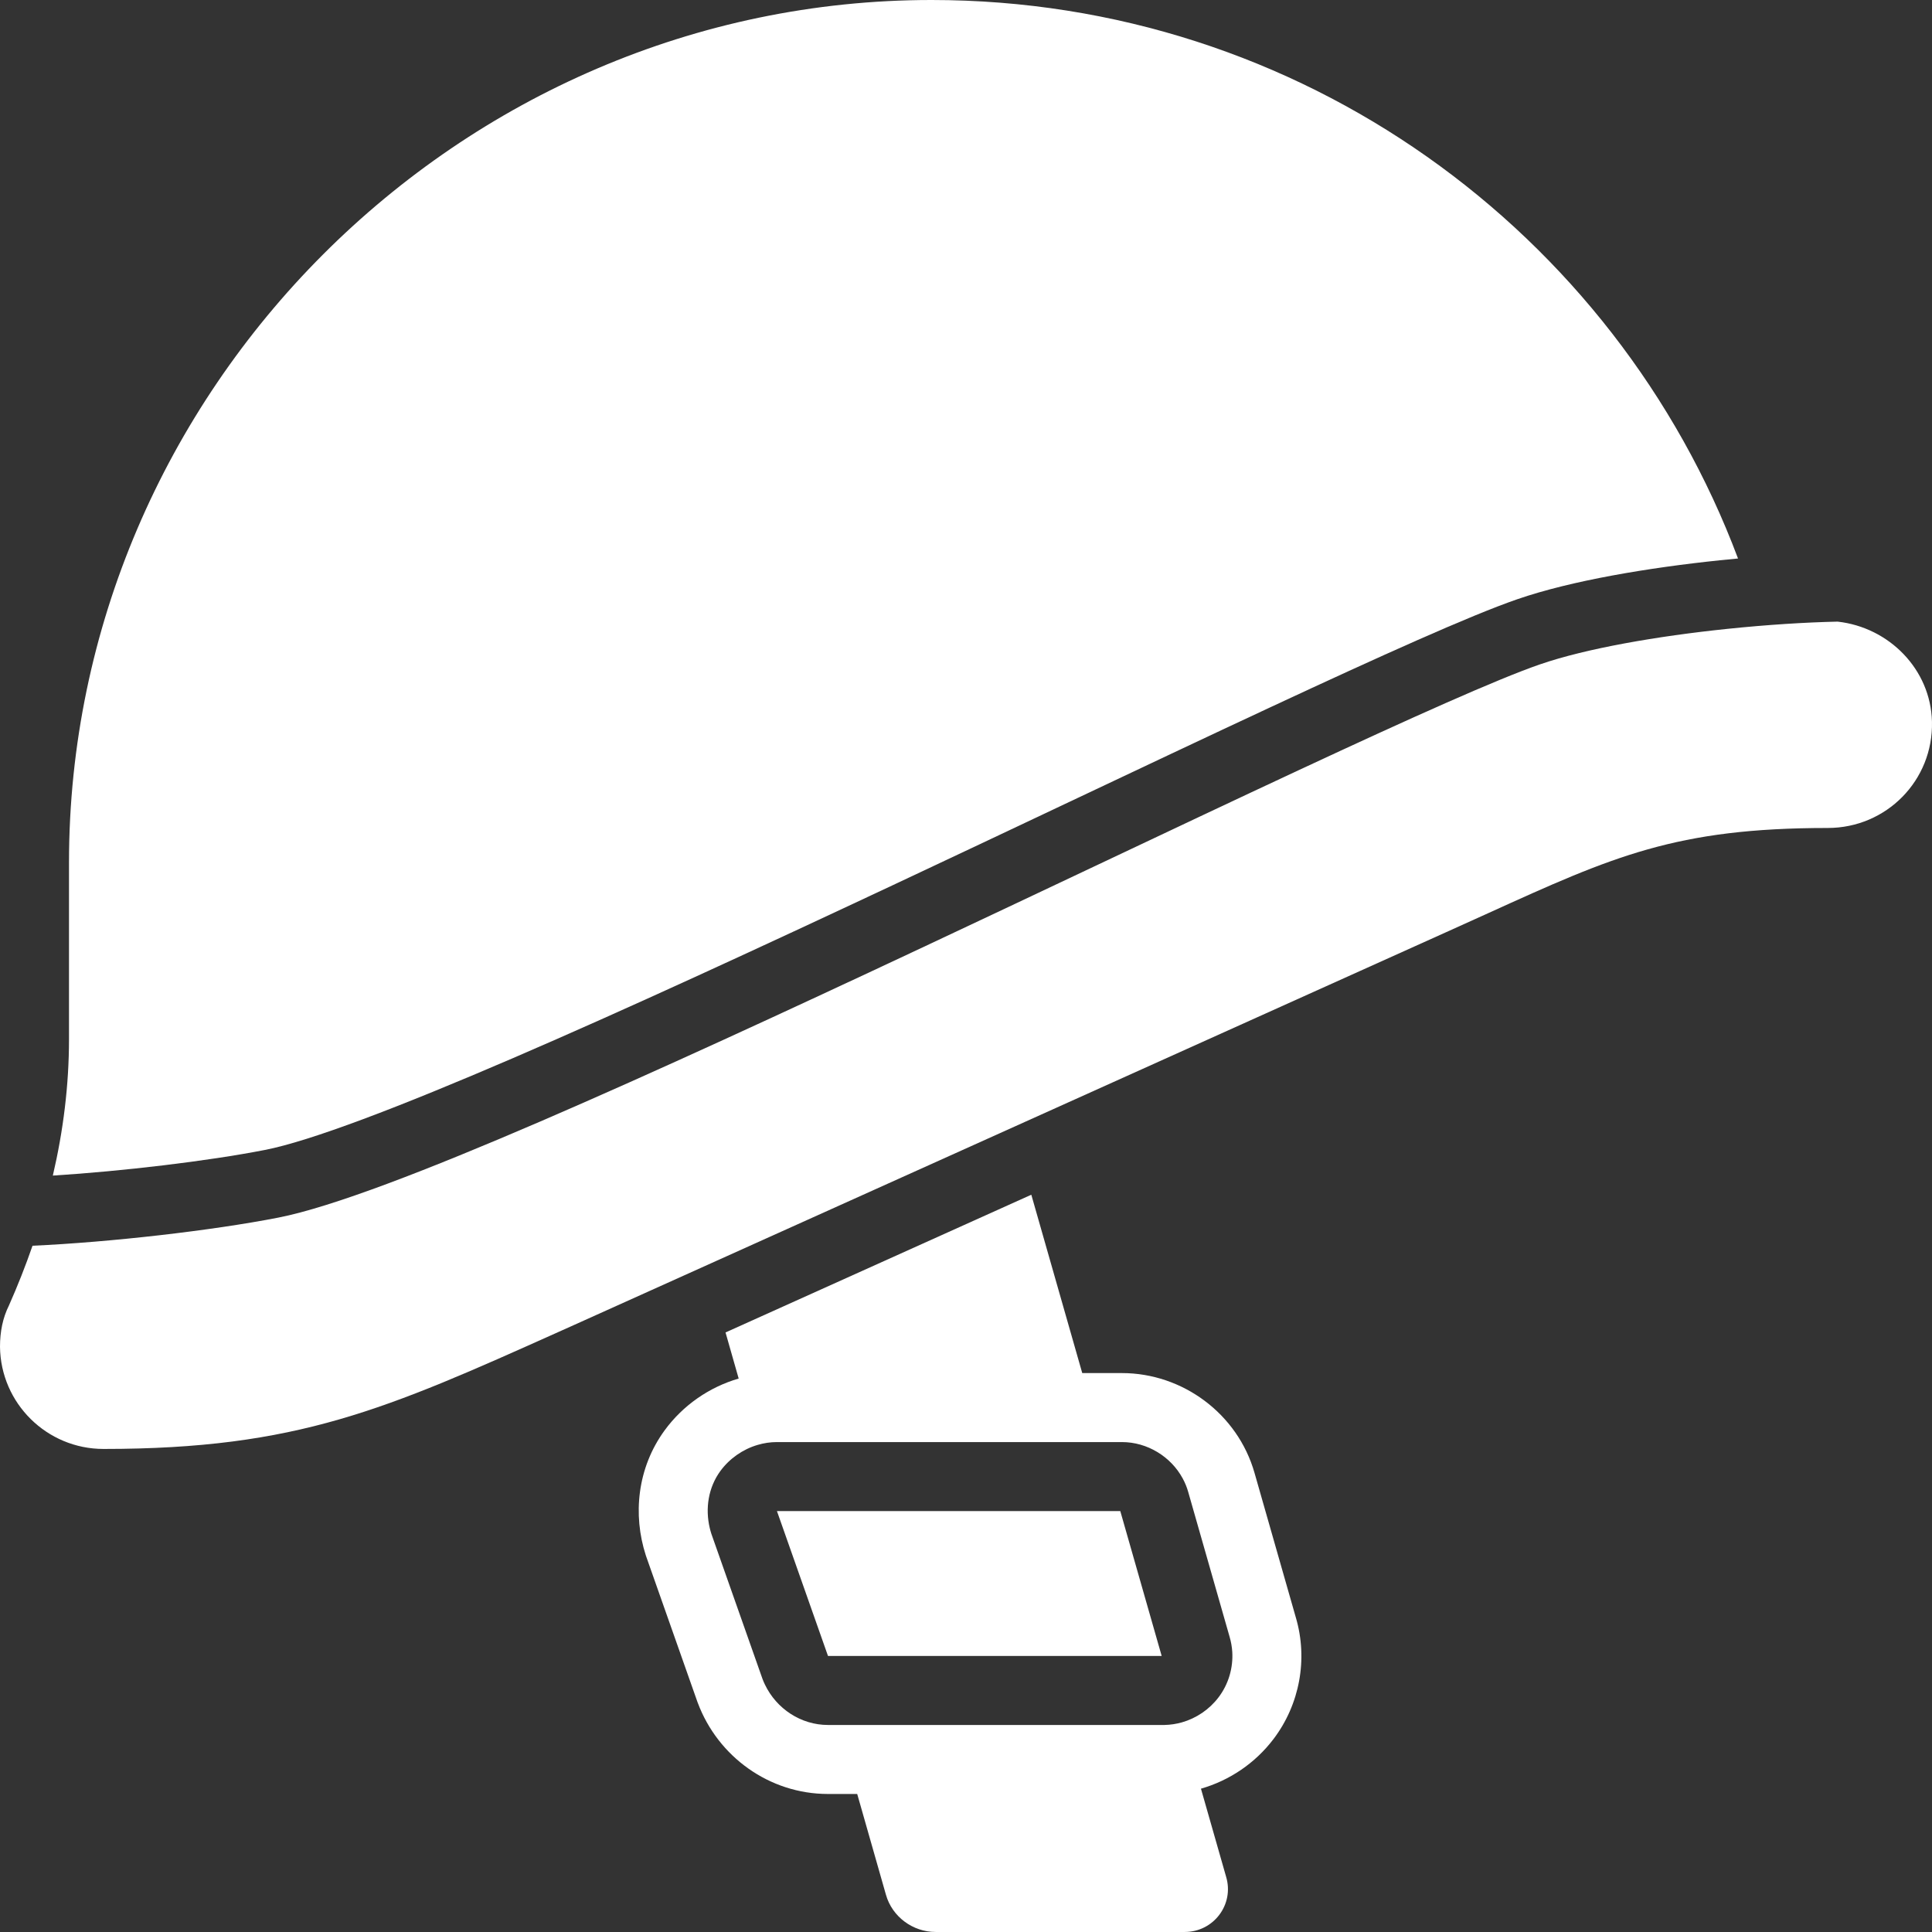
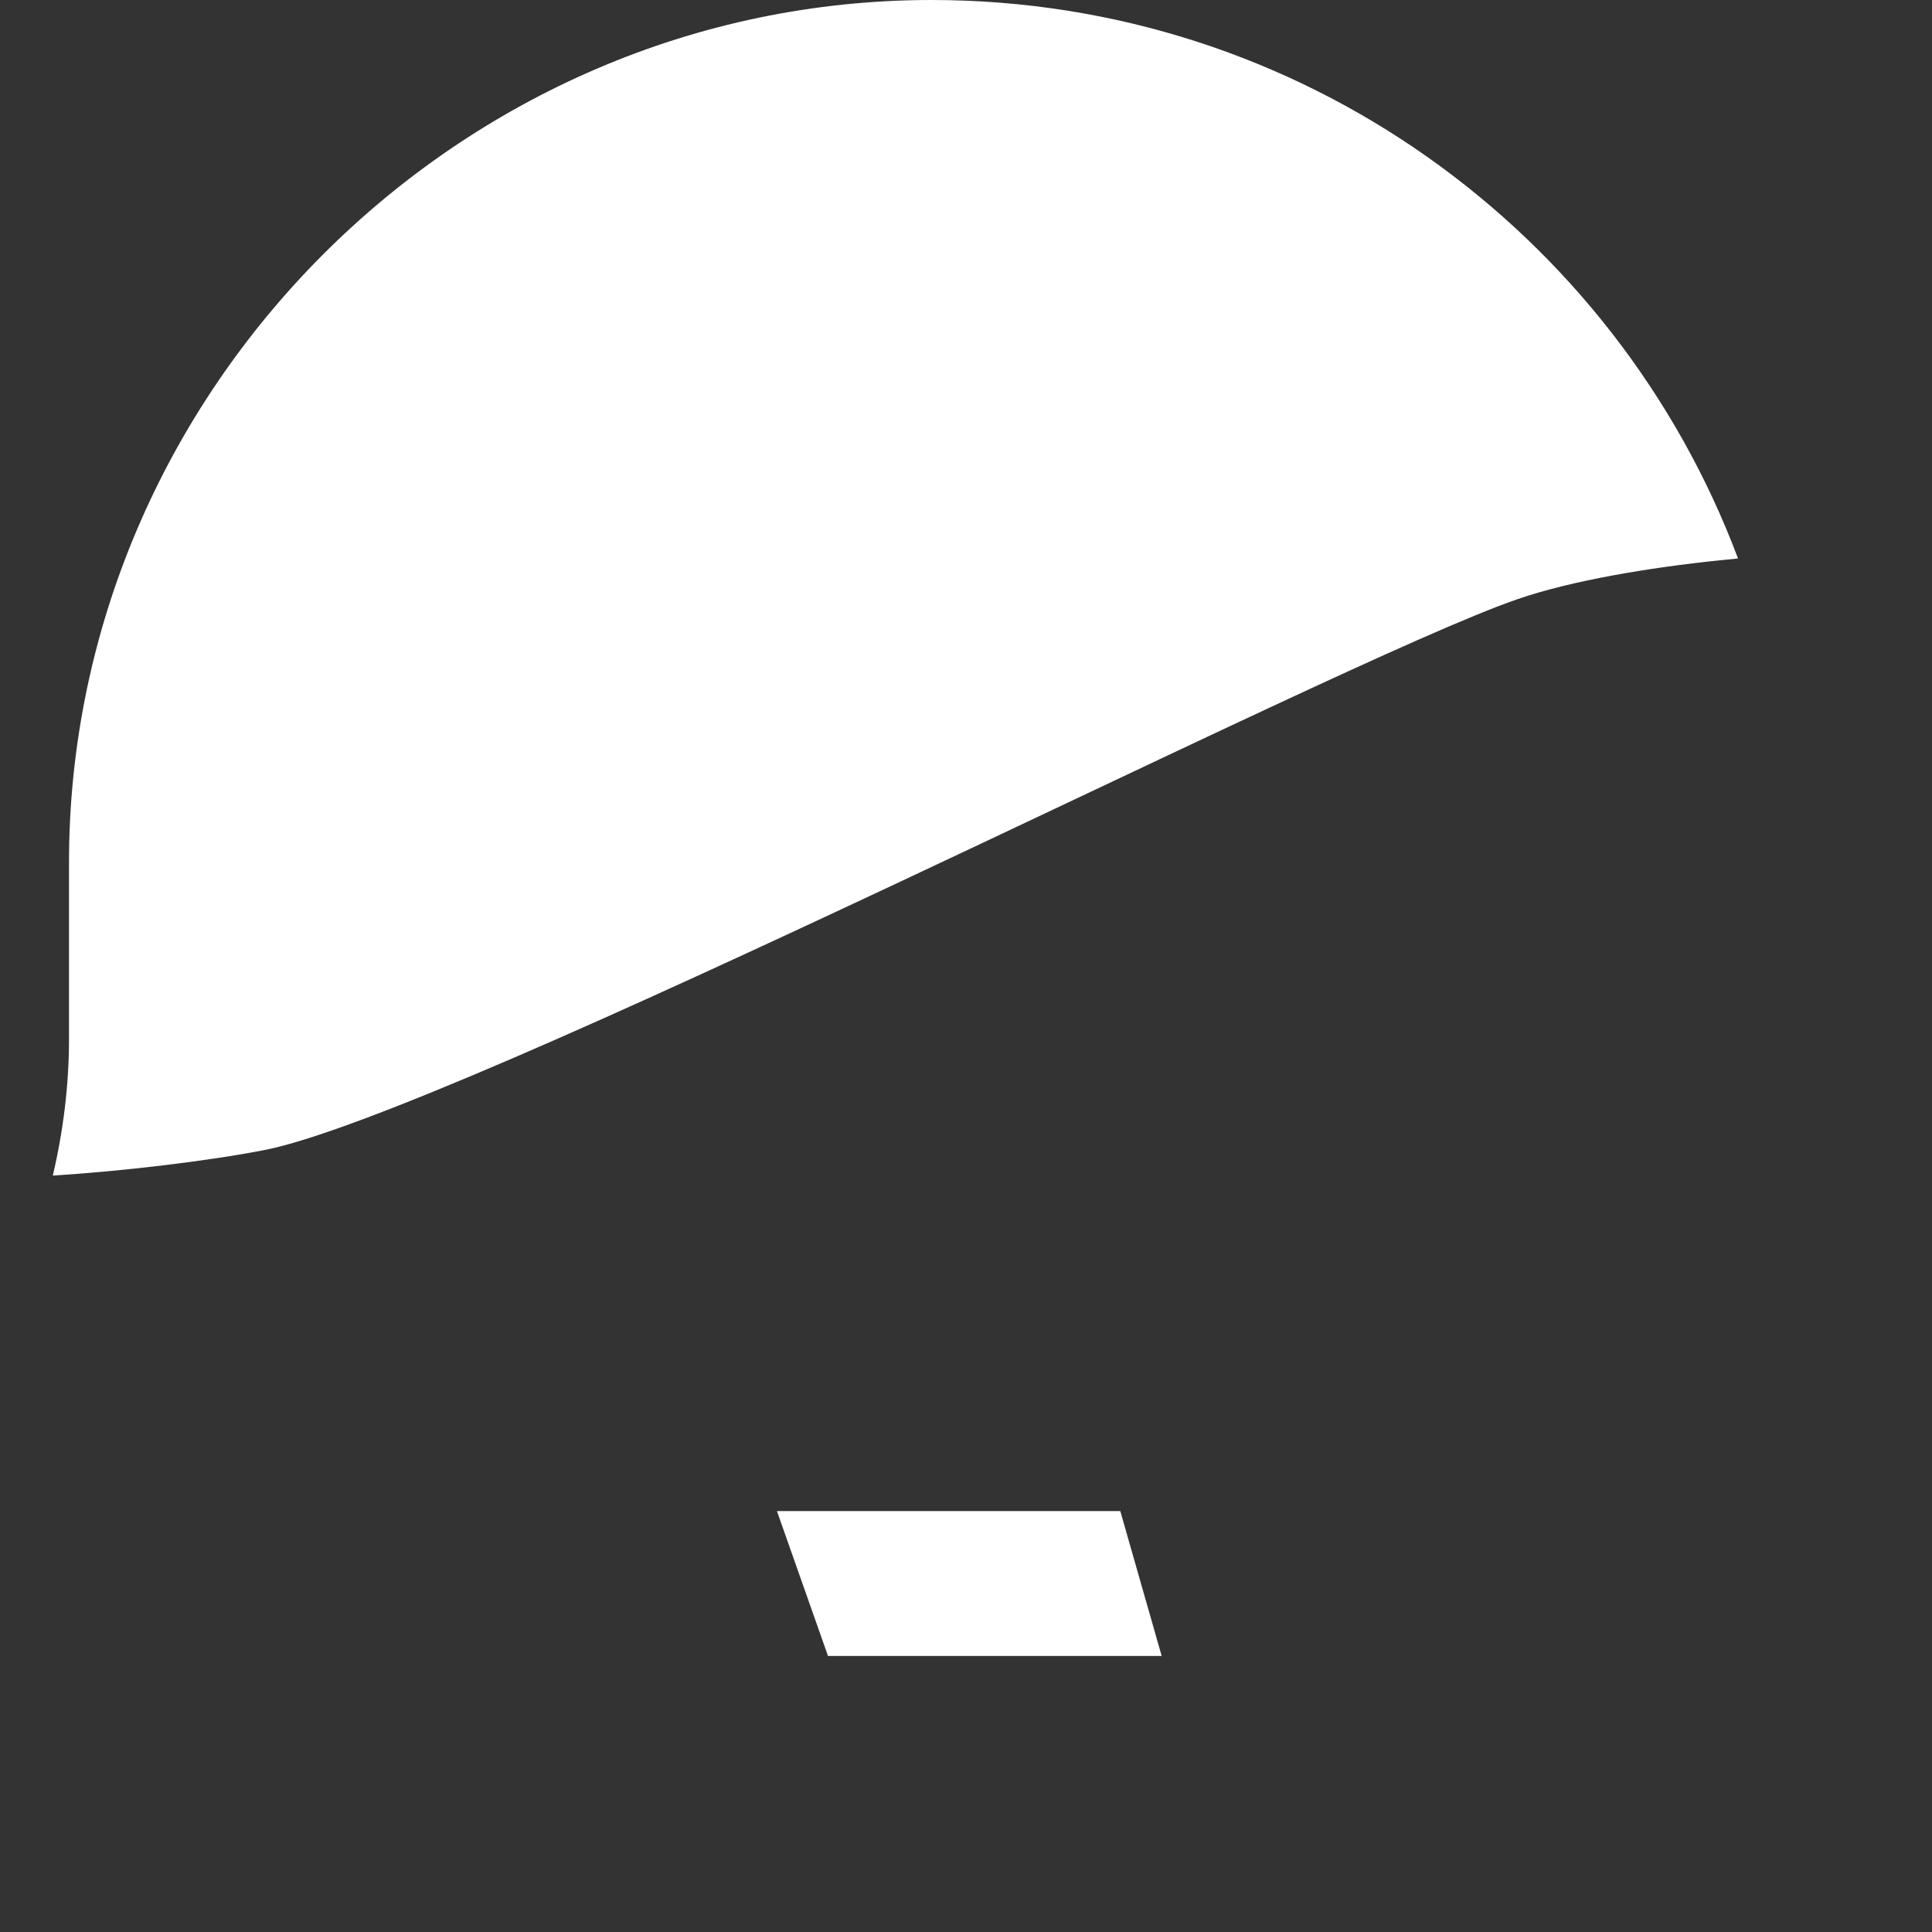
<svg xmlns="http://www.w3.org/2000/svg" width="77" height="77" viewBox="0 0 77 77" fill="none">
  <rect x="0" y="0" width="77" height="77" fill="#333333" stroke="none" />
  <g id="ð¦ emoji &quot;military helmet&quot;">
    <g id="Group">
-       <path id="Vector" d="M76.999 28.764C76.948 26.669 75.282 25.001 73.238 24.775C71.967 24.802 70.437 24.898 68.839 25.064C66.046 25.354 63.22 25.843 61.377 26.478C59.684 27.062 56.233 28.61 51.797 30.678C49.295 31.844 46.517 33.158 43.606 34.534C41.38 35.586 39.078 36.675 36.764 37.761C31.438 40.262 26.071 42.742 21.537 44.696C17.056 46.625 13.24 48.107 11.092 48.528C8.442 49.046 4.389 49.509 1.296 49.649C1.017 50.454 0.703 51.248 0.357 52.028C0.11 52.523 0 53.073 0 53.678C0.027 55.933 1.87 57.748 4.125 57.748C11.861 57.748 15.396 56.163 22.293 53.07L22.715 52.881L57.639 37.151C58.236 36.883 58.796 36.629 59.329 36.387C64.272 34.142 66.789 32.999 72.846 32.999C75.184 32.999 77.054 31.101 76.999 28.764Z" fill="white" />
      <path id="Vector_2" d="M68.555 22.329C68.793 22.304 69.032 22.281 69.269 22.259C64.388 9.25 51.834 0 37.124 0C18.287 0 2.75 15.592 2.75 34.374V41.414C2.75 43.249 2.522 45.07 2.106 46.853C4.873 46.679 8.264 46.279 10.564 45.83C12.369 45.477 15.904 44.128 20.449 42.17C24.939 40.236 30.272 37.772 35.595 35.273C37.892 34.195 40.191 33.108 42.417 32.055L42.421 32.053C45.34 30.673 48.133 29.352 50.635 28.186C55.023 26.141 58.621 24.52 60.48 23.88C62.625 23.14 65.7 22.626 68.555 22.329Z" fill="white" />
      <path id="Vector_3" d="M46.299 65.999L44.649 60.224H30.965L33 65.999H46.299Z" fill="white" />
-       <path id="Vector_4" d="M43.133 54.724H44.714C47.139 54.724 49.328 56.351 49.998 58.699L51.644 64.46C52.136 66.123 51.802 67.933 50.753 69.313C50.026 70.27 49.005 70.961 47.864 71.288L48.867 74.799C49.197 75.899 48.372 76.999 47.217 76.999H37.289C36.382 76.999 35.557 76.394 35.309 75.514L34.164 71.499H32.999C30.657 71.499 28.612 70.007 27.812 67.872L27.802 67.847L25.746 62.011L25.735 61.976C25.221 60.383 25.389 58.512 26.489 57.007C27.216 56.012 28.263 55.284 29.44 54.942L28.916 53.105L41.103 47.616L43.133 54.724ZM46.364 68.749L46.411 68.749C46.648 68.744 46.883 68.708 47.108 68.644C47.68 68.48 48.197 68.133 48.564 67.649C48.961 67.127 49.151 66.478 49.112 65.834C49.099 65.631 49.063 65.427 49.004 65.229L47.354 59.454C47.301 59.268 47.228 59.091 47.137 58.924C46.667 58.055 45.729 57.474 44.714 57.474H30.964C30.703 57.474 30.444 57.513 30.195 57.587C29.607 57.76 29.077 58.127 28.709 58.629C28.233 59.281 28.1 60.115 28.288 60.903C28.306 60.98 28.328 61.056 28.352 61.132L30.387 66.907C30.416 66.984 30.448 67.061 30.484 67.135C30.948 68.108 31.926 68.749 32.999 68.749H46.364Z" fill="white" />
    </g>
  </g>
</svg>